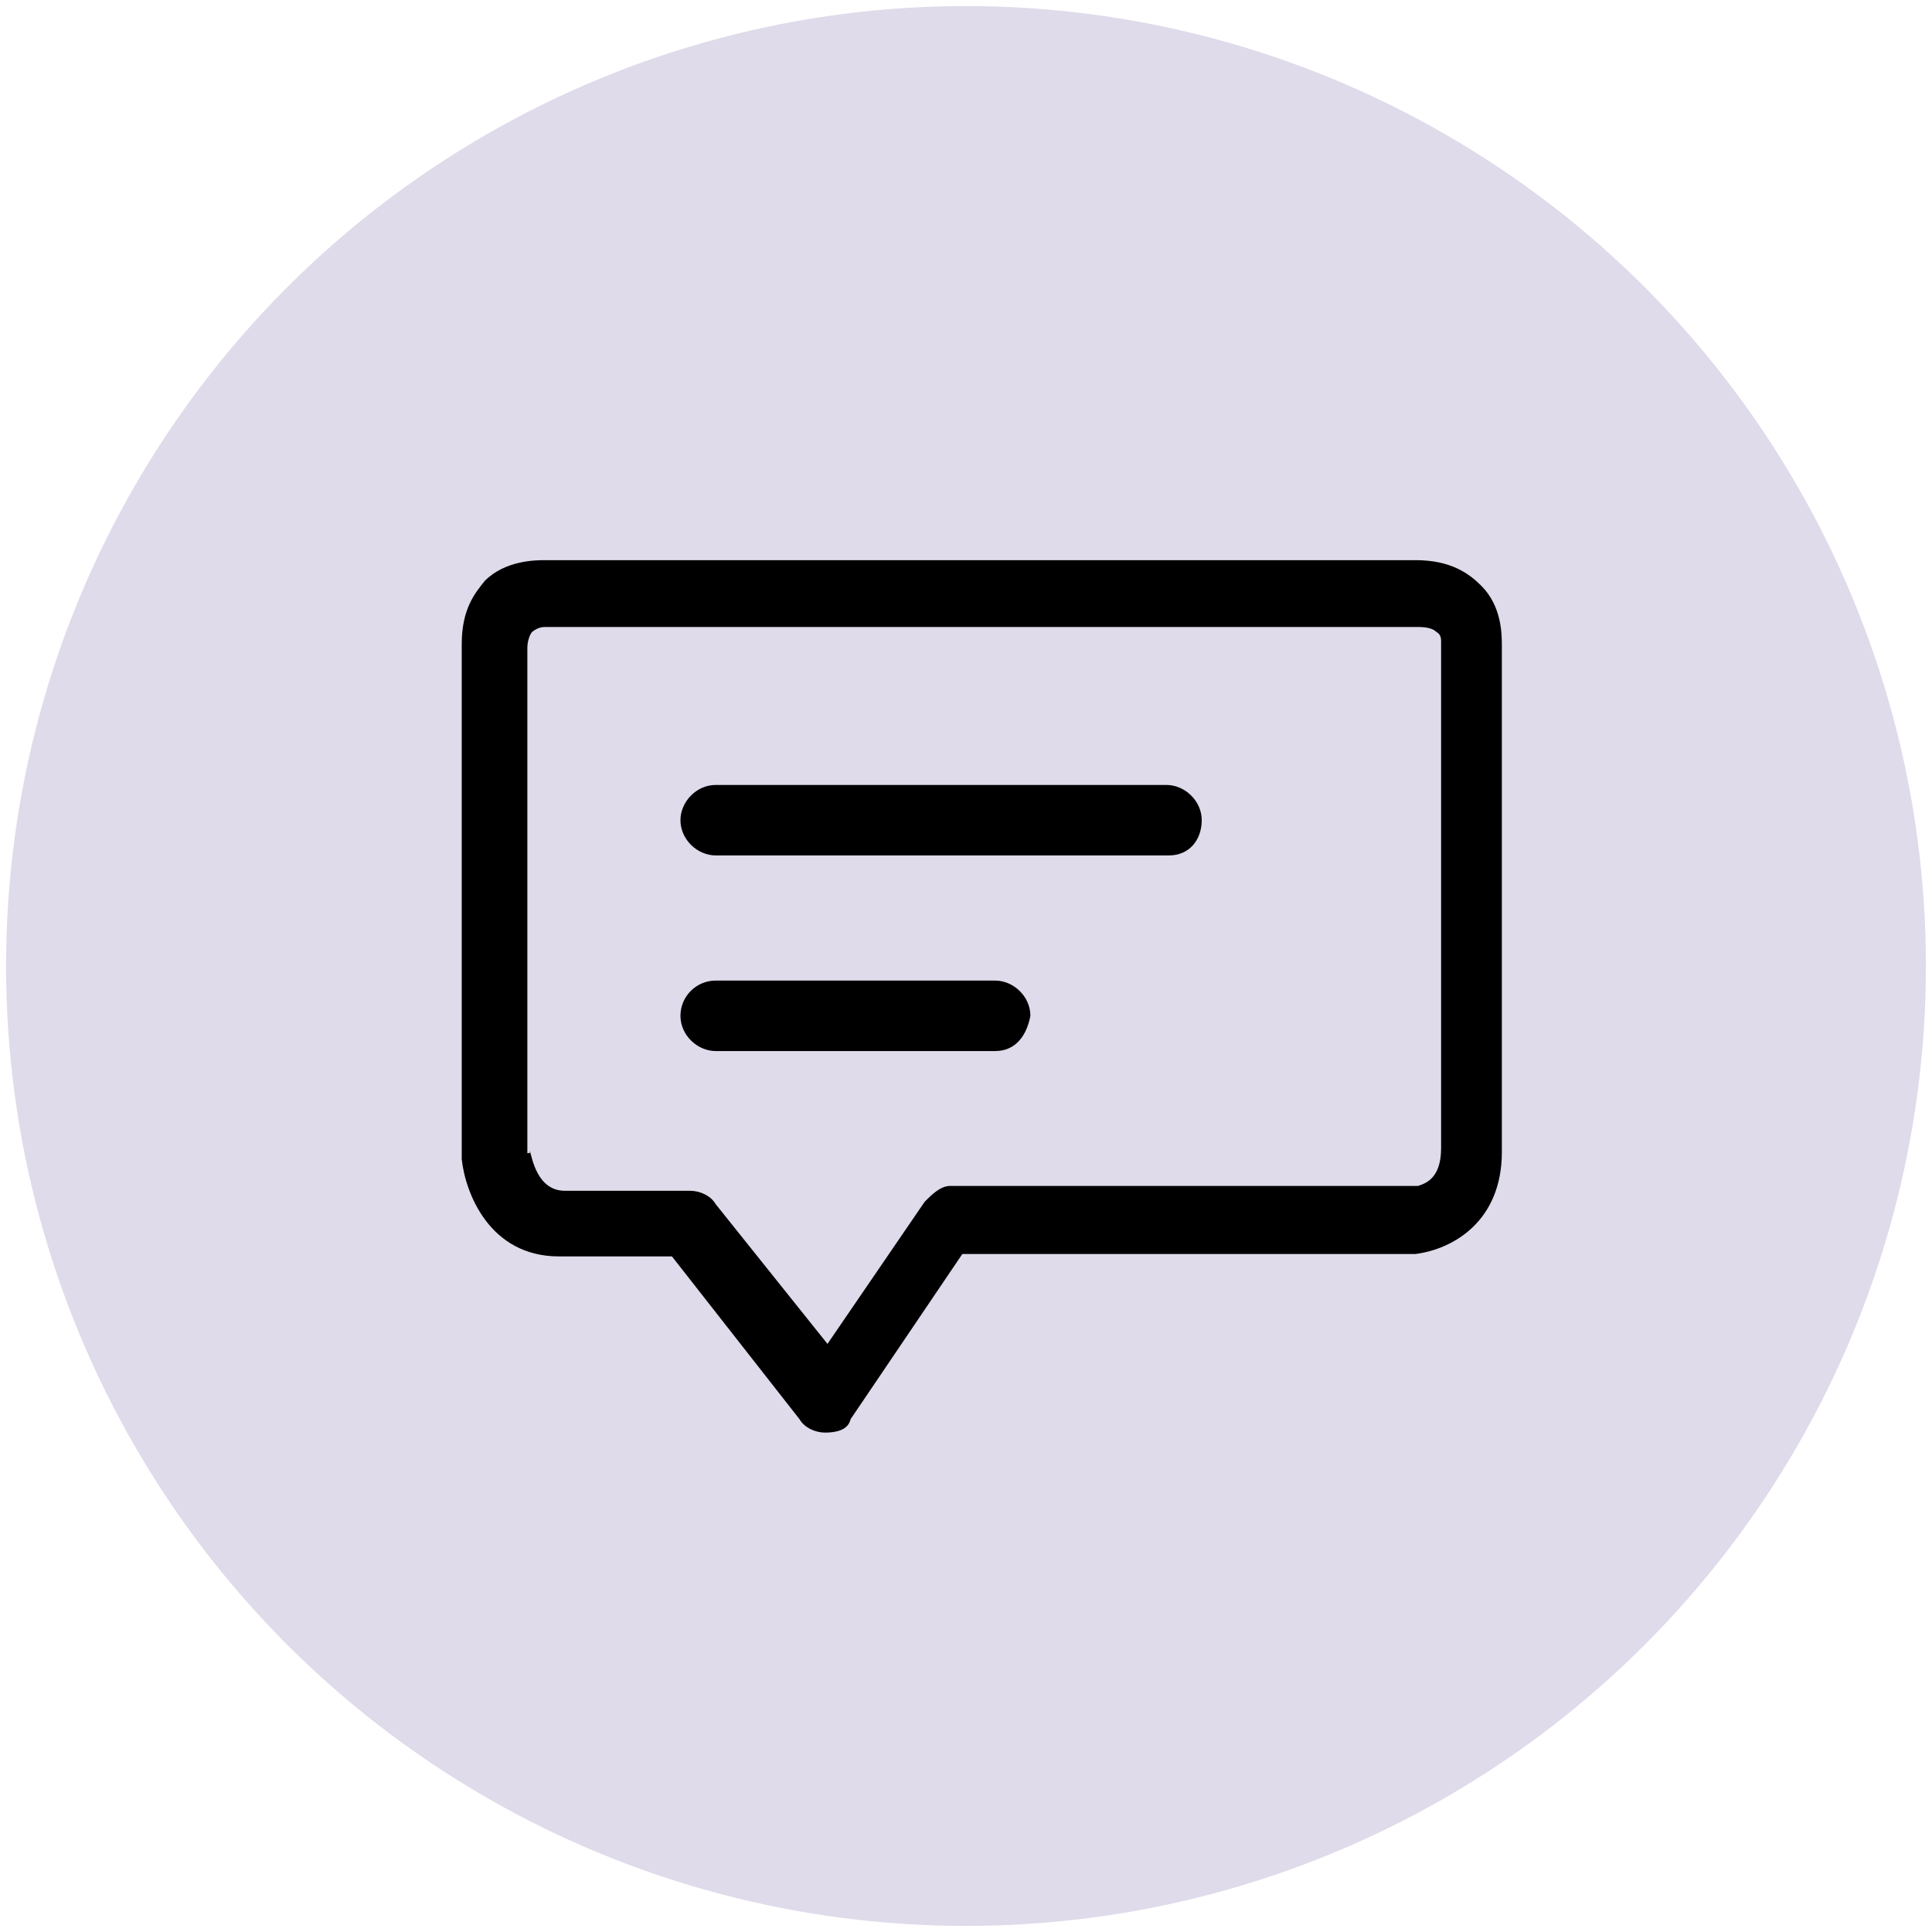
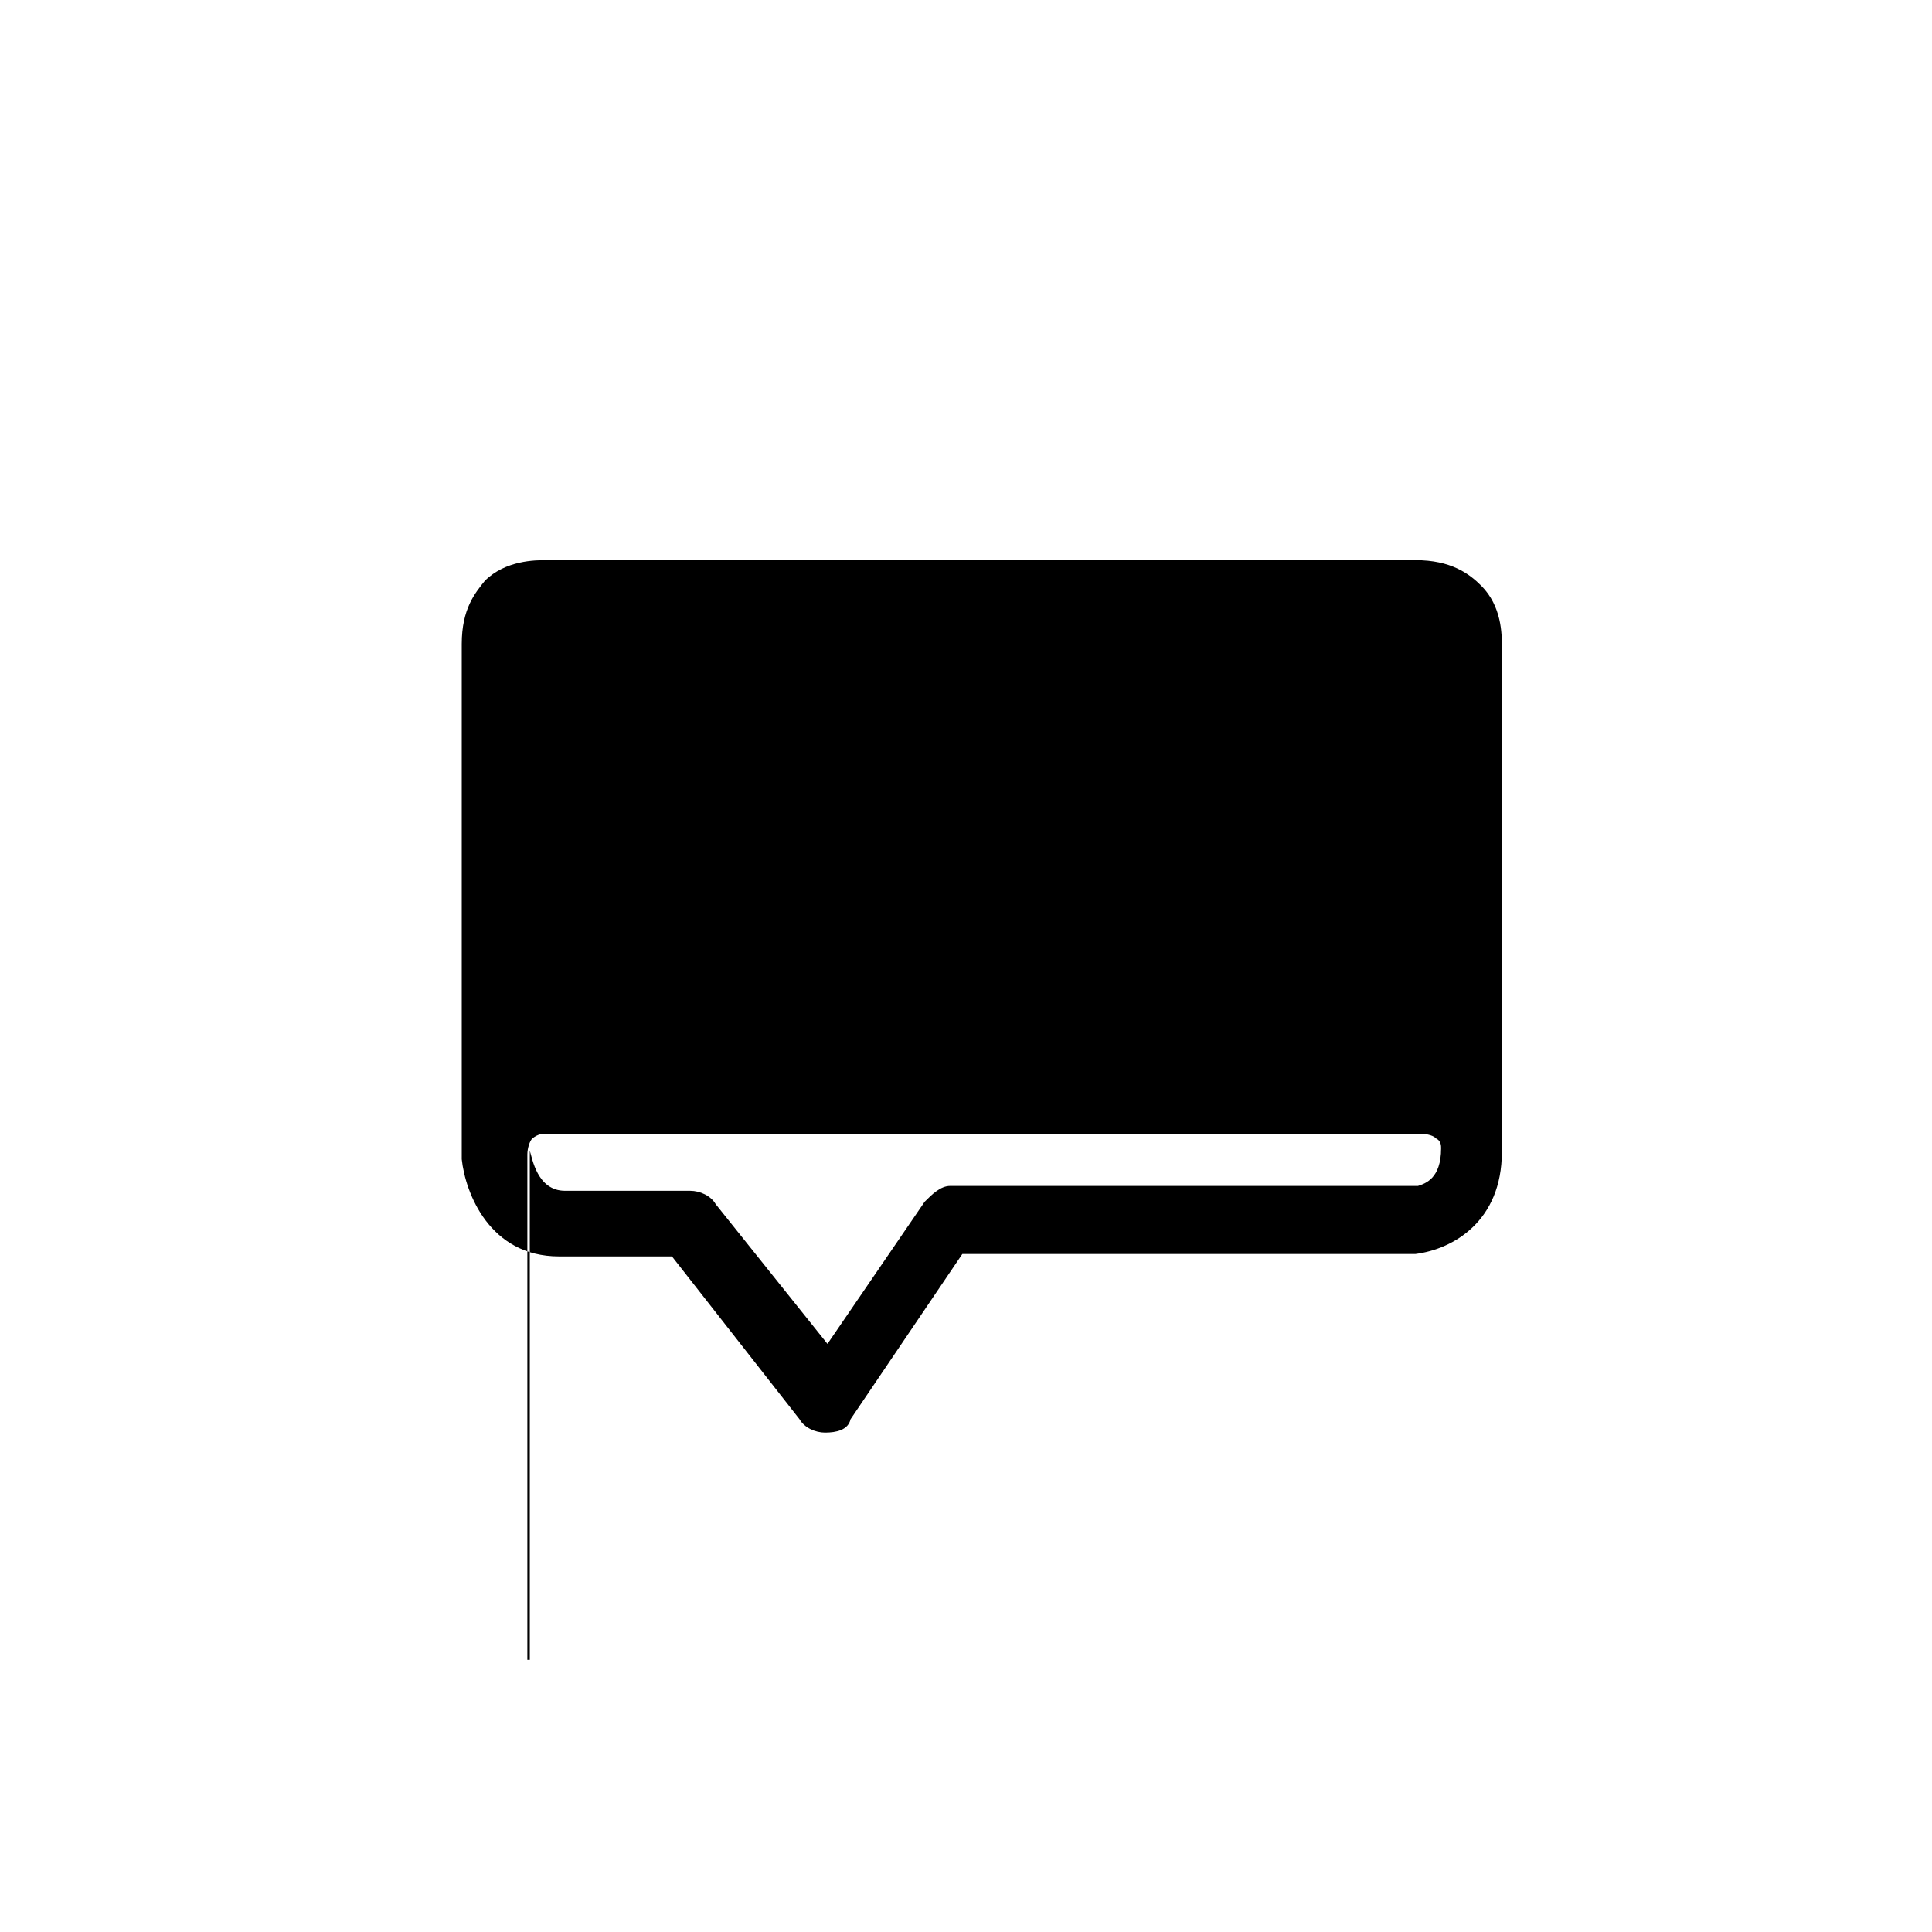
<svg xmlns="http://www.w3.org/2000/svg" viewBox="0 0 159 159">
-   <circle cx="79.5" cy="79.5" r="79" fill="#dfdbea" />
-   <path d="M67.9 117.9c-.8 0-1.7-.4-2.1-1.1l-10.5-13.4H46c-5.7 0-7.7-5.2-8-8V53c0-2.9 1.1-4.2 1.9-5.2 1.7-1.7 4.2-1.7 5-1.7h71.6c2.9 0 4.4 1.1 5.4 2.1 1.7 1.7 1.7 4 1.7 5v41.6c0 5.7-4 8-7.1 8.4H79.2L70 116.8c-.2.9-1.2 1.1-2.1 1.1zM43.6 94.7c.2.6.6 3.3 2.9 3.3h10.3c.8 0 1.7.4 2.1 1.1l9.2 11.5 8-11.7c.6-.6 1.3-1.3 2.1-1.3h38.5c.6-.2 1.9-.6 1.9-3.1V52.8c0-.2 0-.6-.4-.8-.2-.2-.6-.4-1.5-.4H44.9c-.2 0-.6 0-1.1.4-.2.2-.4.8-.4 1.3v41.6h.2v-.2z" />
-   <path d="M96.2 70.4H58.9c-1.5 0-2.9-1.3-2.9-2.9 0-1.5 1.3-2.9 2.9-2.9H96c1.5 0 2.9 1.3 2.9 2.9 0 1.6-1 2.9-2.7 2.9zM81.9 86.5h-23c-1.5 0-2.9-1.3-2.9-2.9s1.3-2.9 2.9-2.9h23c1.5 0 2.9 1.3 2.9 2.9-.3 1.6-1.2 2.9-2.9 2.9z" />
+   <path d="M67.9 117.9c-.8 0-1.7-.4-2.1-1.1l-10.5-13.4H46c-5.7 0-7.7-5.2-8-8V53c0-2.9 1.1-4.2 1.9-5.2 1.7-1.7 4.2-1.7 5-1.7h71.6c2.9 0 4.4 1.1 5.4 2.1 1.7 1.7 1.7 4 1.7 5v41.6c0 5.7-4 8-7.1 8.4H79.2L70 116.8c-.2.9-1.2 1.1-2.1 1.1zM43.6 94.7c.2.6.6 3.3 2.9 3.3h10.3c.8 0 1.7.4 2.1 1.1l9.2 11.5 8-11.7c.6-.6 1.3-1.3 2.1-1.3h38.5c.6-.2 1.9-.6 1.9-3.1c0-.2 0-.6-.4-.8-.2-.2-.6-.4-1.5-.4H44.9c-.2 0-.6 0-1.1.4-.2.2-.4.8-.4 1.3v41.6h.2v-.2z" />
</svg>